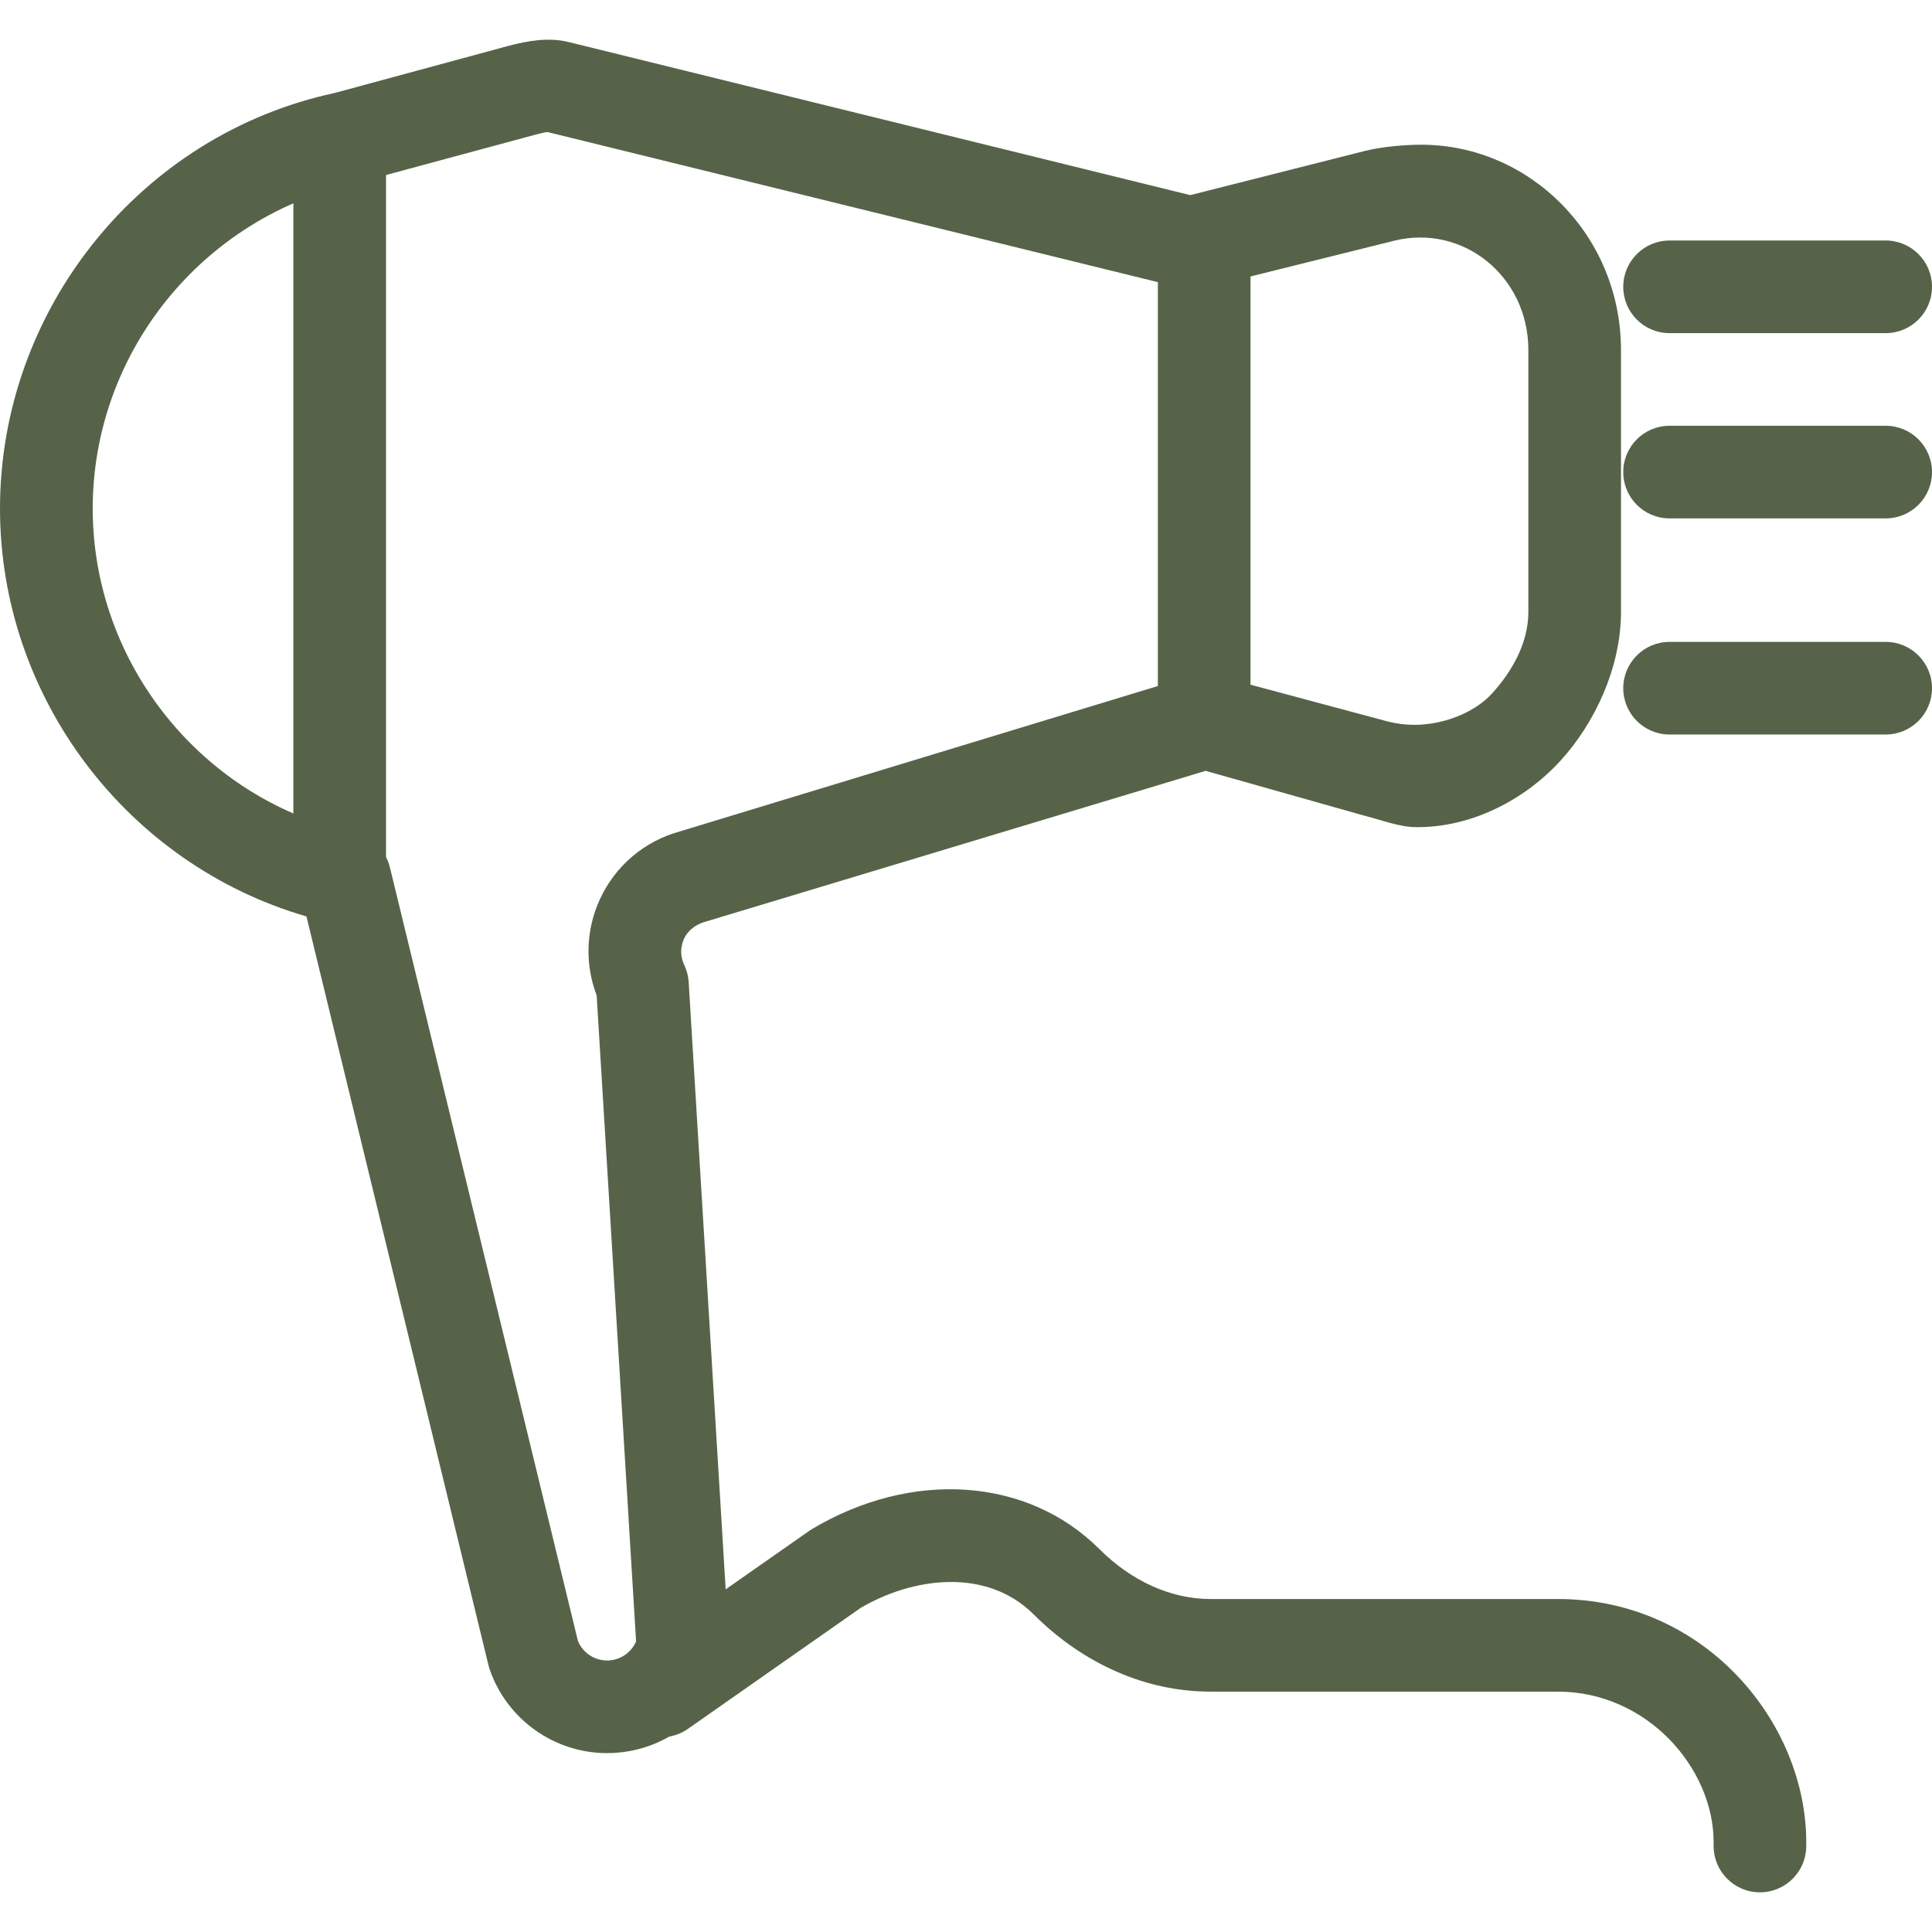
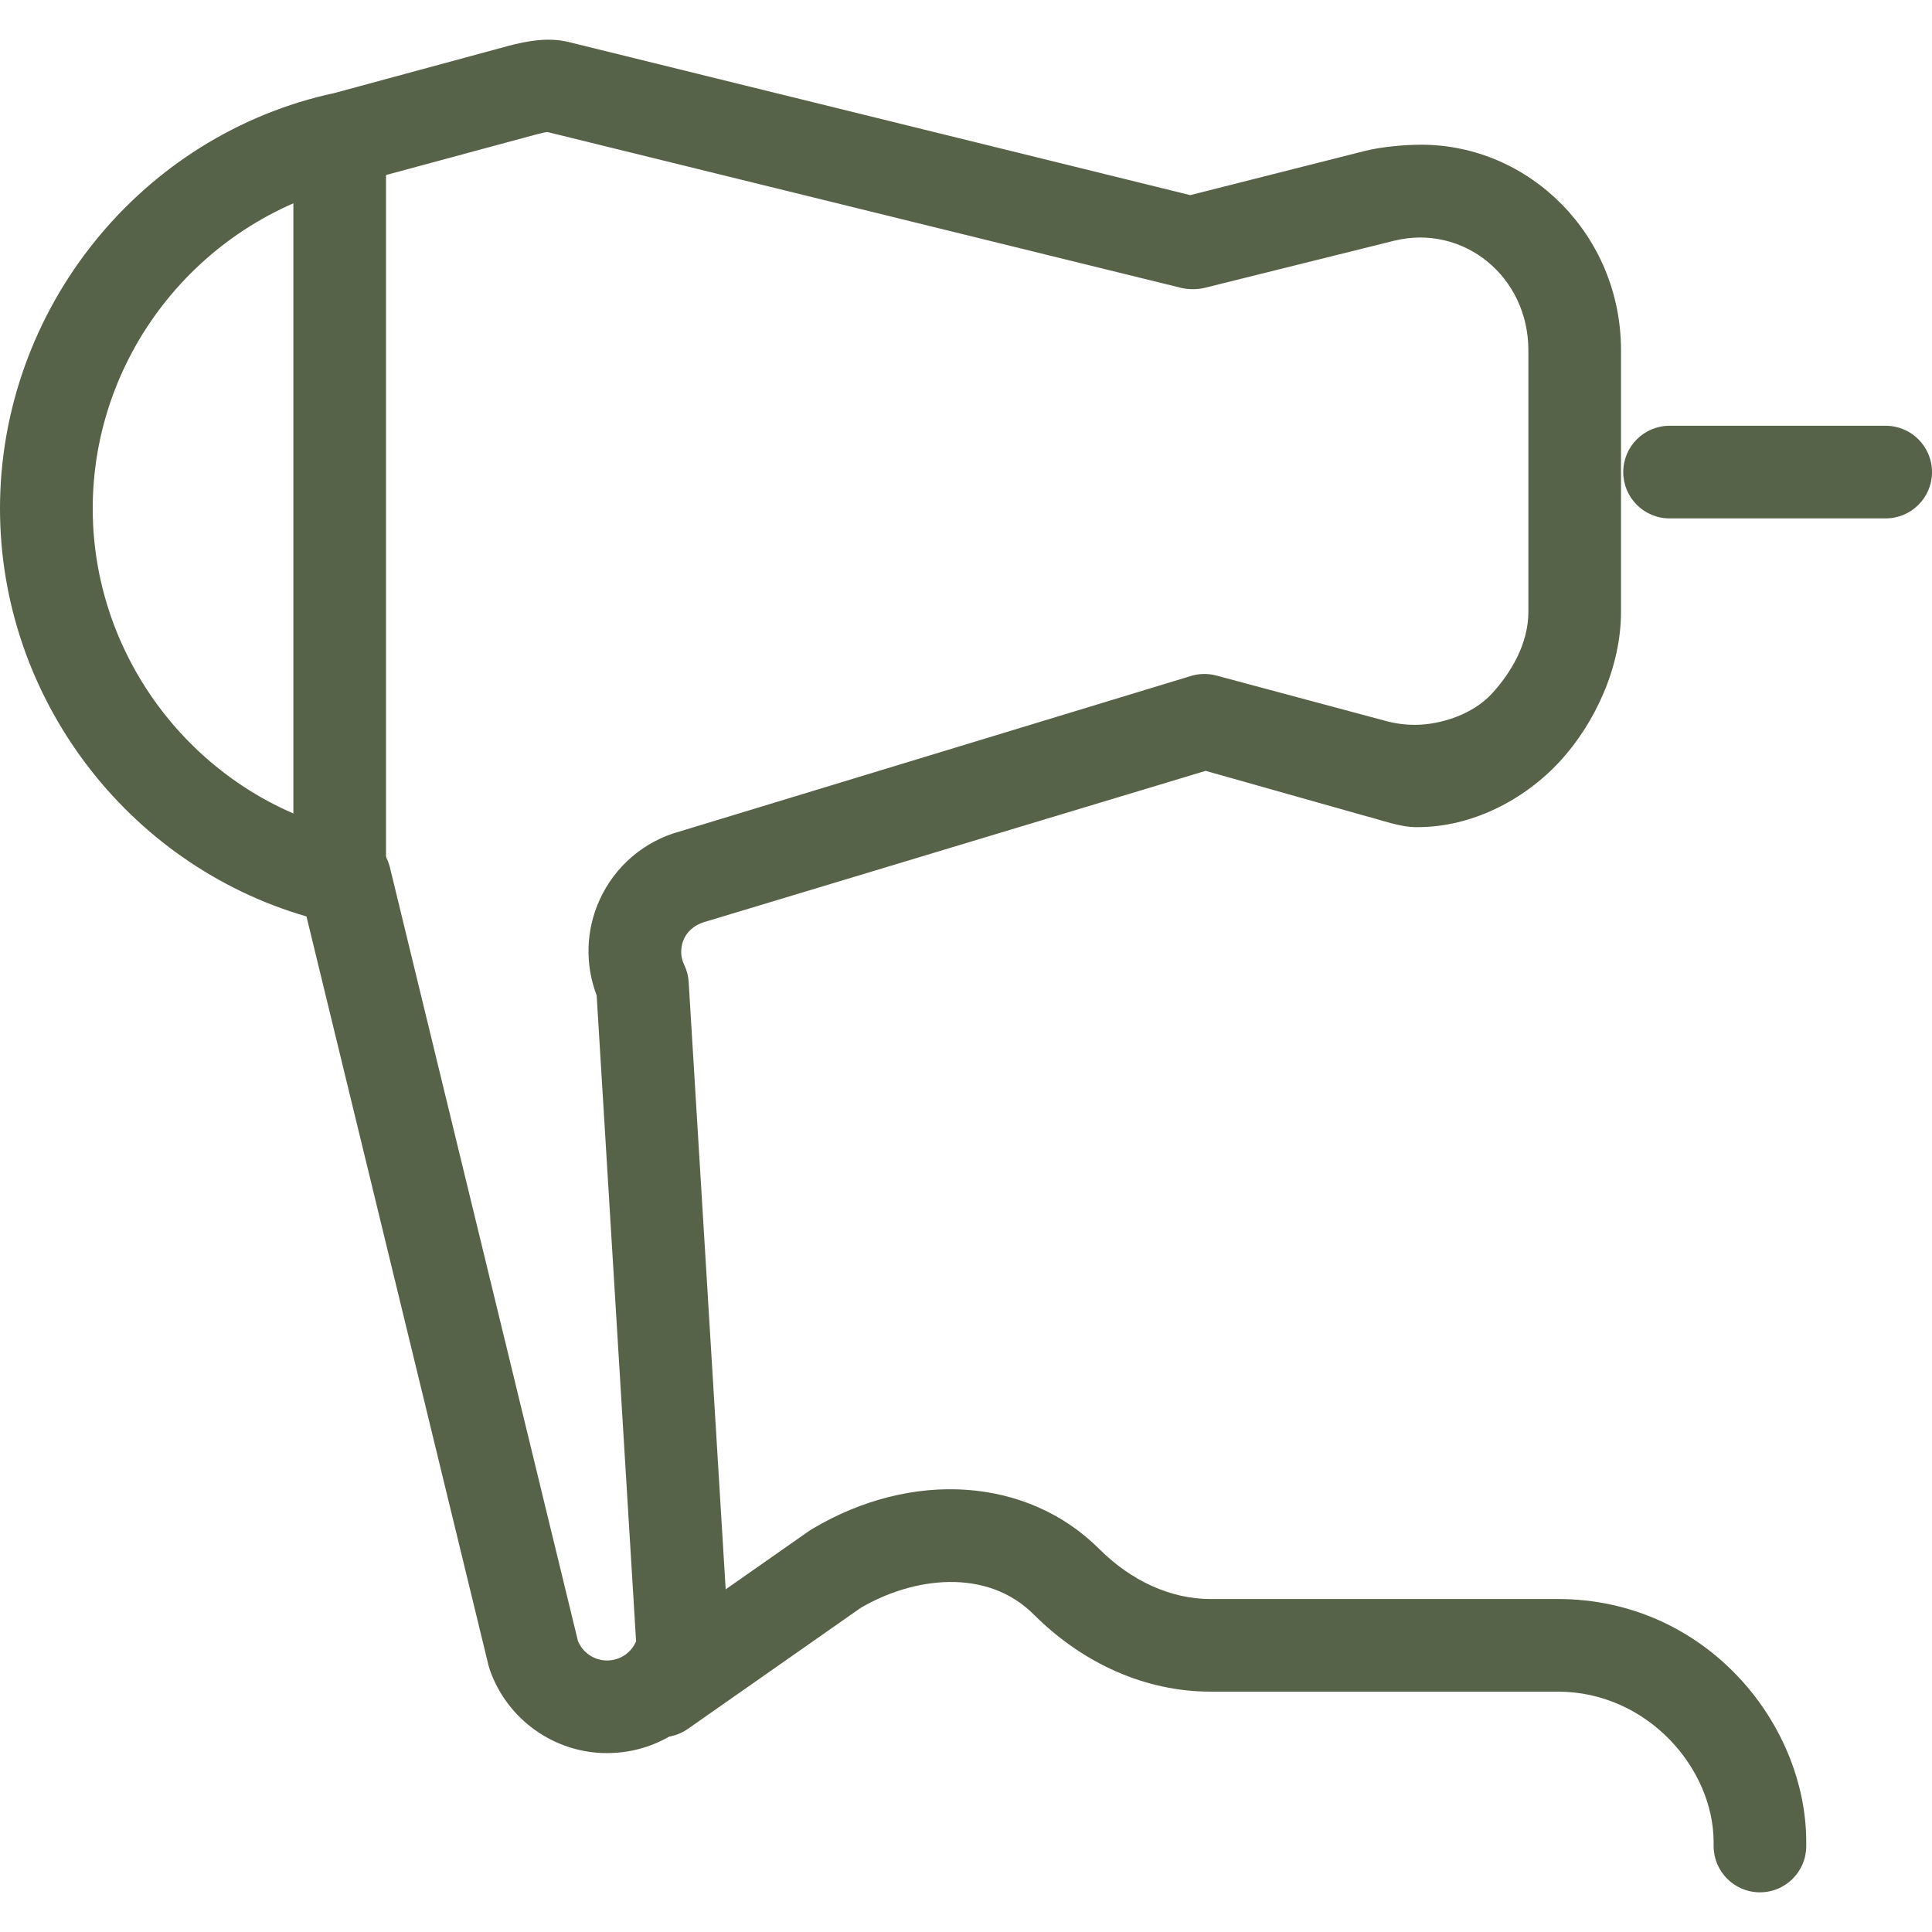
<svg xmlns="http://www.w3.org/2000/svg" version="1.1" viewBox="0 0 62.575 62.575" xml:space="preserve">
  <g>
    <g>
      <g>
        <path fill="#566348" d="M11.002,29.29c-0.828,0-1.5-0.671-1.5-1.5v-23c0-0.828,0.672-1.5,1.5-1.5s1.5,0.672,1.5,1.5v23 C12.502,28.619,11.83,29.29,11.002,29.29z" />
        <path fill="#566348" d="M19.661,56.781c-1.704,0-3.228-1.082-3.794-2.691c-0.016-0.047-0.031-0.095-0.043-0.143L9.926,29.682 C4.12,28,0,22.591,0,16.471C0,10.019,4.558,4.359,10.837,3.012l5.626-1.525c0.615-0.162,1.307-0.291,1.973-0.121L38.552,6.32 l5.677-1.437c0.535-0.131,1.279-0.196,1.8-0.196c3.509,0,6.473,2.924,6.473,6.656v8.477c0,1.788-0.844,3.61-1.986,4.847 c-1.173,1.268-2.873,2.123-4.594,2.123h-0.054c-0.531,0-1.098-0.224-1.632-0.358l-5.187-1.465l-16.188,4.882 c-0.441,0.121-0.63,0.39-0.704,0.552c-0.074,0.162-0.173,0.48,0.006,0.855c0.082,0.174,0.13,0.357,0.142,0.549l1.307,21.449 c0.009,0.147-0.004,0.294-0.037,0.437C23.143,55.511,21.534,56.781,19.661,56.781z M18.719,53.15 c0.157,0.38,0.529,0.631,0.942,0.631c0.417,0,0.782-0.247,0.941-0.619l-1.277-20.923c-0.384-1.005-0.35-2.12,0.102-3.107 c0.497-1.086,1.443-1.889,2.595-2.204l16.55-5.034c0.27-0.082,0.554-0.087,0.825-0.014l5.565,1.492 c0.271,0.067,0.566,0.105,0.852,0.105h0.001c0.875,0,1.9-0.356,2.497-1.003c0.629-0.681,1.19-1.624,1.19-2.654v-8.477 c0-2.4-2.115-4.09-4.336-3.549L39.031,9.32c-0.238,0.061-0.541,0.062-0.779,0.003L17.73,4.276 c-0.055,0.001-0.257,0.051-0.409,0.091L11.55,5.926c-4.983,1.072-8.547,5.498-8.547,10.545c0,5.037,3.567,9.457,8.483,10.512 c0.564,0.121,1.006,0.553,1.143,1.112L18.719,53.15z" />
-         <path fill="#566348" d="M39.002,24.29c-0.828,0-1.5-0.671-1.5-1.5v-15c0-0.828,0.672-1.5,1.5-1.5s1.5,0.672,1.5,1.5v15 C40.502,23.619,39.83,24.29,39.002,24.29z" />
        <path fill="#566348" d="M61.075,16.79h-7c-0.828,0-1.5-0.671-1.5-1.5c0-0.828,0.672-1.5,1.5-1.5h7c0.828,0,1.5,0.672,1.5,1.5 C62.575,16.119,61.903,16.79,61.075,16.79z" />
-         <path fill="#566348" d="M61.075,23.79h-7c-0.828,0-1.5-0.671-1.5-1.5c0-0.828,0.672-1.5,1.5-1.5h7c0.828,0,1.5,0.672,1.5,1.5 C62.575,23.119,61.903,23.79,61.075,23.79z" />
-         <path fill="#566348" d="M61.075,10.79h-7c-0.828,0-1.5-0.671-1.5-1.5c0-0.828,0.672-1.5,1.5-1.5h7c0.828,0,1.5,0.672,1.5,1.5 C62.575,10.119,61.903,10.79,61.075,10.79z" />
        <path fill="#566348" d="M57.002,61.29c-0.828,0-1.5-0.671-1.5-1.5v-0.124c0-2.397-2.154-4.876-5.046-4.876H39.205 c-2.076,0-4.108-0.887-5.722-2.498c-1.527-1.525-3.904-1.211-5.603-0.217l-5.6,3.921c-0.676,0.475-1.613,0.311-2.089-0.368 c-0.475-0.679-0.31-1.614,0.369-2.09l5.647-3.954c0.03-0.021,0.061-0.04,0.092-0.059c3.242-1.933,6.982-1.675,9.304,0.644 c1.047,1.046,2.327,1.621,3.602,1.621h11.251c4.77,0,8.046,4.005,8.046,7.876v0.124C58.502,60.619,57.83,61.29,57.002,61.29z" />
      </g>
    </g>
  </g>
</svg>